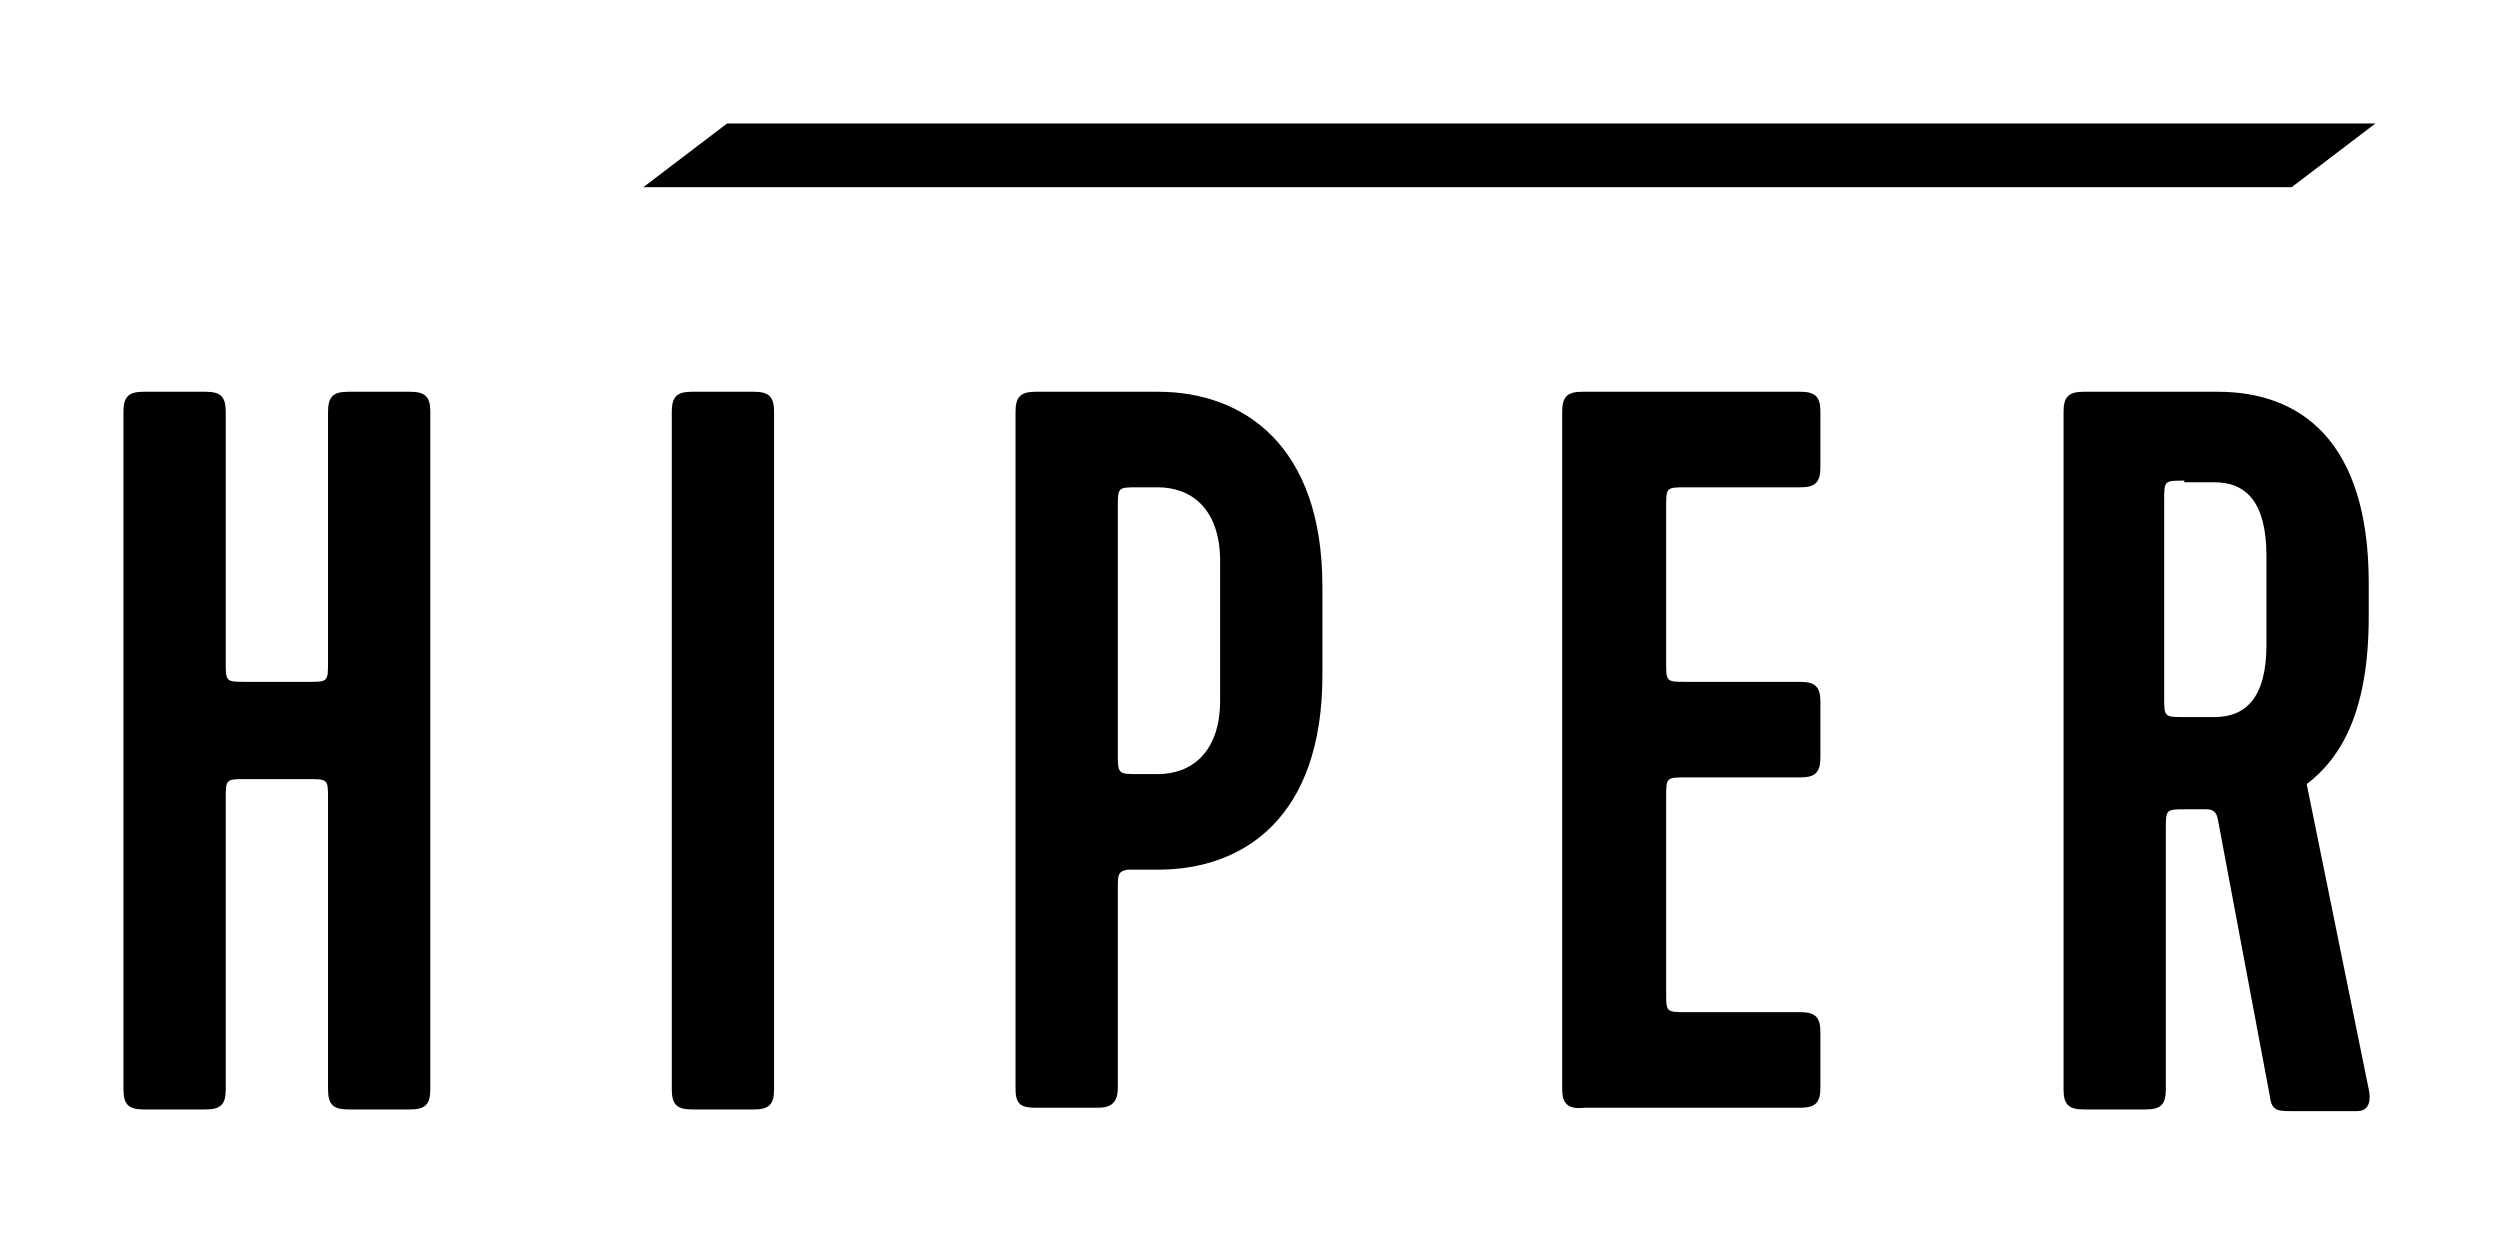
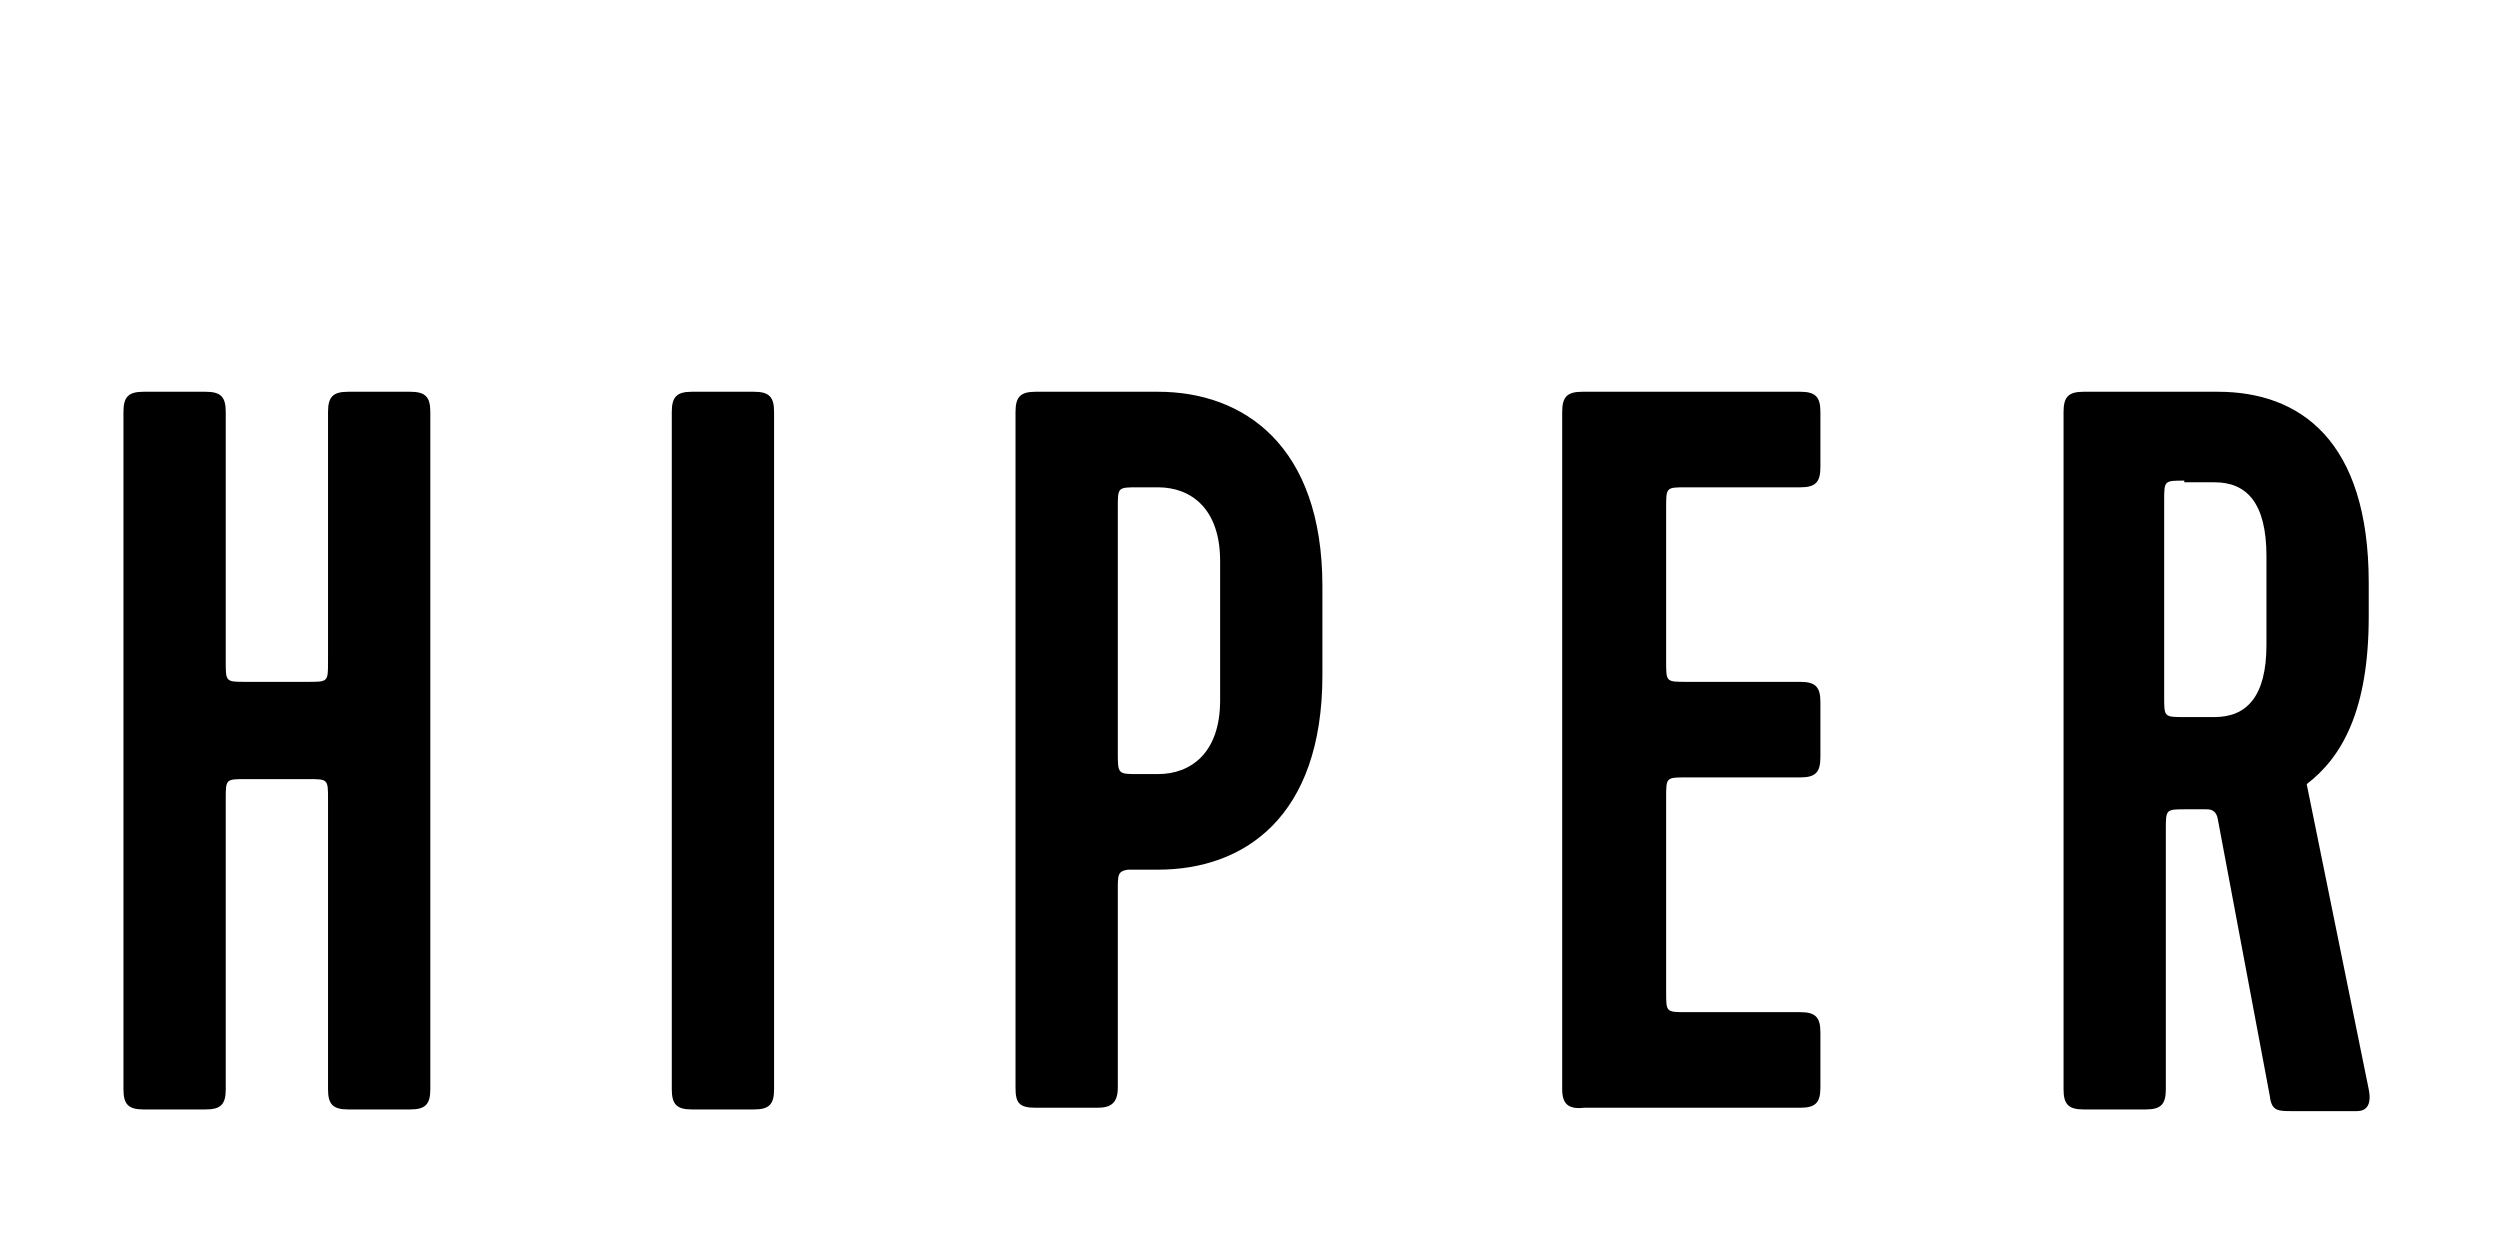
<svg xmlns="http://www.w3.org/2000/svg" width="81" height="40" viewBox="0 0 81 40" fill="none">
  <g filter="url(#filter0_d_394_910)">
    <path d="M9.976 21.243H7.966C7.314 21.243 7.314 21.243 7.314 21.895V31.294C7.314 31.783 7.151 31.946 6.662 31.946H4.652C4.163 31.946 4 31.783 4 31.294V9.345C4 8.856 4.163 8.693 4.652 8.693H6.662C7.151 8.693 7.314 8.856 7.314 9.345V17.44C7.314 18.092 7.314 18.092 7.966 18.092H9.976C10.628 18.092 10.628 18.092 10.628 17.44V9.345C10.628 8.856 10.791 8.693 11.28 8.693H13.29C13.779 8.693 13.942 8.856 13.942 9.345V31.294C13.942 31.783 13.779 31.946 13.29 31.946H11.28C10.791 31.946 10.628 31.783 10.628 31.294V21.895C10.628 21.243 10.628 21.243 9.976 21.243ZM24.428 31.946H22.418C21.929 31.946 21.766 31.783 21.766 31.294V9.345C21.766 8.856 21.929 8.693 22.418 8.693H24.428C24.917 8.693 25.08 8.856 25.08 9.345V31.294C25.08 31.783 24.917 31.946 24.428 31.946ZM37.521 8.693C40.292 8.693 42.846 10.431 42.846 14.995V17.874C42.846 22.492 40.292 24.177 37.521 24.177H36.543C36.217 24.231 36.217 24.34 36.217 24.828V31.239C36.217 31.728 36 31.891 35.565 31.891H33.555C33.012 31.891 32.903 31.728 32.903 31.239V9.345C32.903 8.856 33.066 8.693 33.555 8.693H37.521ZM36.869 21.08H37.521C38.553 21.08 39.532 20.428 39.532 18.689V14.18C39.532 12.441 38.553 11.789 37.521 11.789H36.869C36.217 11.789 36.217 11.789 36.217 12.441V20.373C36.217 21.08 36.217 21.08 36.869 21.08ZM50.615 31.294V9.345C50.615 8.856 50.778 8.693 51.267 8.693H58.33C58.818 8.693 58.981 8.856 58.981 9.345V11.137C58.981 11.626 58.818 11.789 58.33 11.789H54.635C53.983 11.789 53.983 11.789 53.983 12.441V17.44C53.983 18.092 53.983 18.092 54.635 18.092H58.33C58.818 18.092 58.981 18.255 58.981 18.744V20.536C58.981 21.025 58.818 21.188 58.33 21.188H54.635C53.983 21.188 53.983 21.188 53.983 21.84V28.143C53.983 28.794 53.983 28.794 54.635 28.794H58.33C58.818 28.794 58.981 28.957 58.981 29.447V31.239C58.981 31.728 58.818 31.891 58.33 31.891H51.321C50.832 31.946 50.615 31.783 50.615 31.294ZM76.747 14.886V15.973C76.747 19.015 75.878 20.536 74.737 21.406L76.747 31.294C76.856 31.837 76.638 32 76.367 32H74.248C73.813 32 73.596 32 73.542 31.511L71.858 22.547C71.803 22.221 71.586 22.221 71.477 22.221H70.825C70.173 22.221 70.173 22.221 70.173 22.873V31.294C70.173 31.783 70.01 31.946 69.521 31.946H67.511C67.022 31.946 66.859 31.783 66.859 31.294V9.345C66.859 8.856 67.022 8.693 67.511 8.693H71.858C74.52 8.693 76.747 10.268 76.747 14.886ZM70.771 11.572C70.119 11.572 70.119 11.572 70.119 12.224V18.581C70.119 19.233 70.119 19.233 70.771 19.233H71.749C72.781 19.233 73.433 18.581 73.433 16.896V14.017C73.433 12.278 72.781 11.626 71.749 11.626H70.771V11.572Z" fill="black" />
-     <path d="M23.559 0H76.965L74.249 2.065H20.843L23.559 0Z" fill="black" />
  </g>
  <defs>
    <filter id="filter0_d_394_910" x="0" y="0" width="80.965" height="40" filterUnits="userSpaceOnUse" color-interpolation-filters="sRGB">
      <feFlood flood-opacity="0" result="BackgroundImageFix" />
      <feColorMatrix in="SourceAlpha" type="matrix" values="0 0 0 0 0 0 0 0 0 0 0 0 0 0 0 0 0 0 127 0" result="hardAlpha" />
      <feOffset dy="4" />
      <feGaussianBlur stdDeviation="2" />
      <feComposite in2="hardAlpha" operator="out" />
      <feColorMatrix type="matrix" values="0 0 0 0 0 0 0 0 0 0 0 0 0 0 0 0 0 0 0.25 0" />
      <feBlend mode="normal" in2="BackgroundImageFix" result="effect1_dropShadow_394_910" />
      <feBlend mode="normal" in="SourceGraphic" in2="effect1_dropShadow_394_910" result="shape" />
    </filter>
  </defs>
</svg>